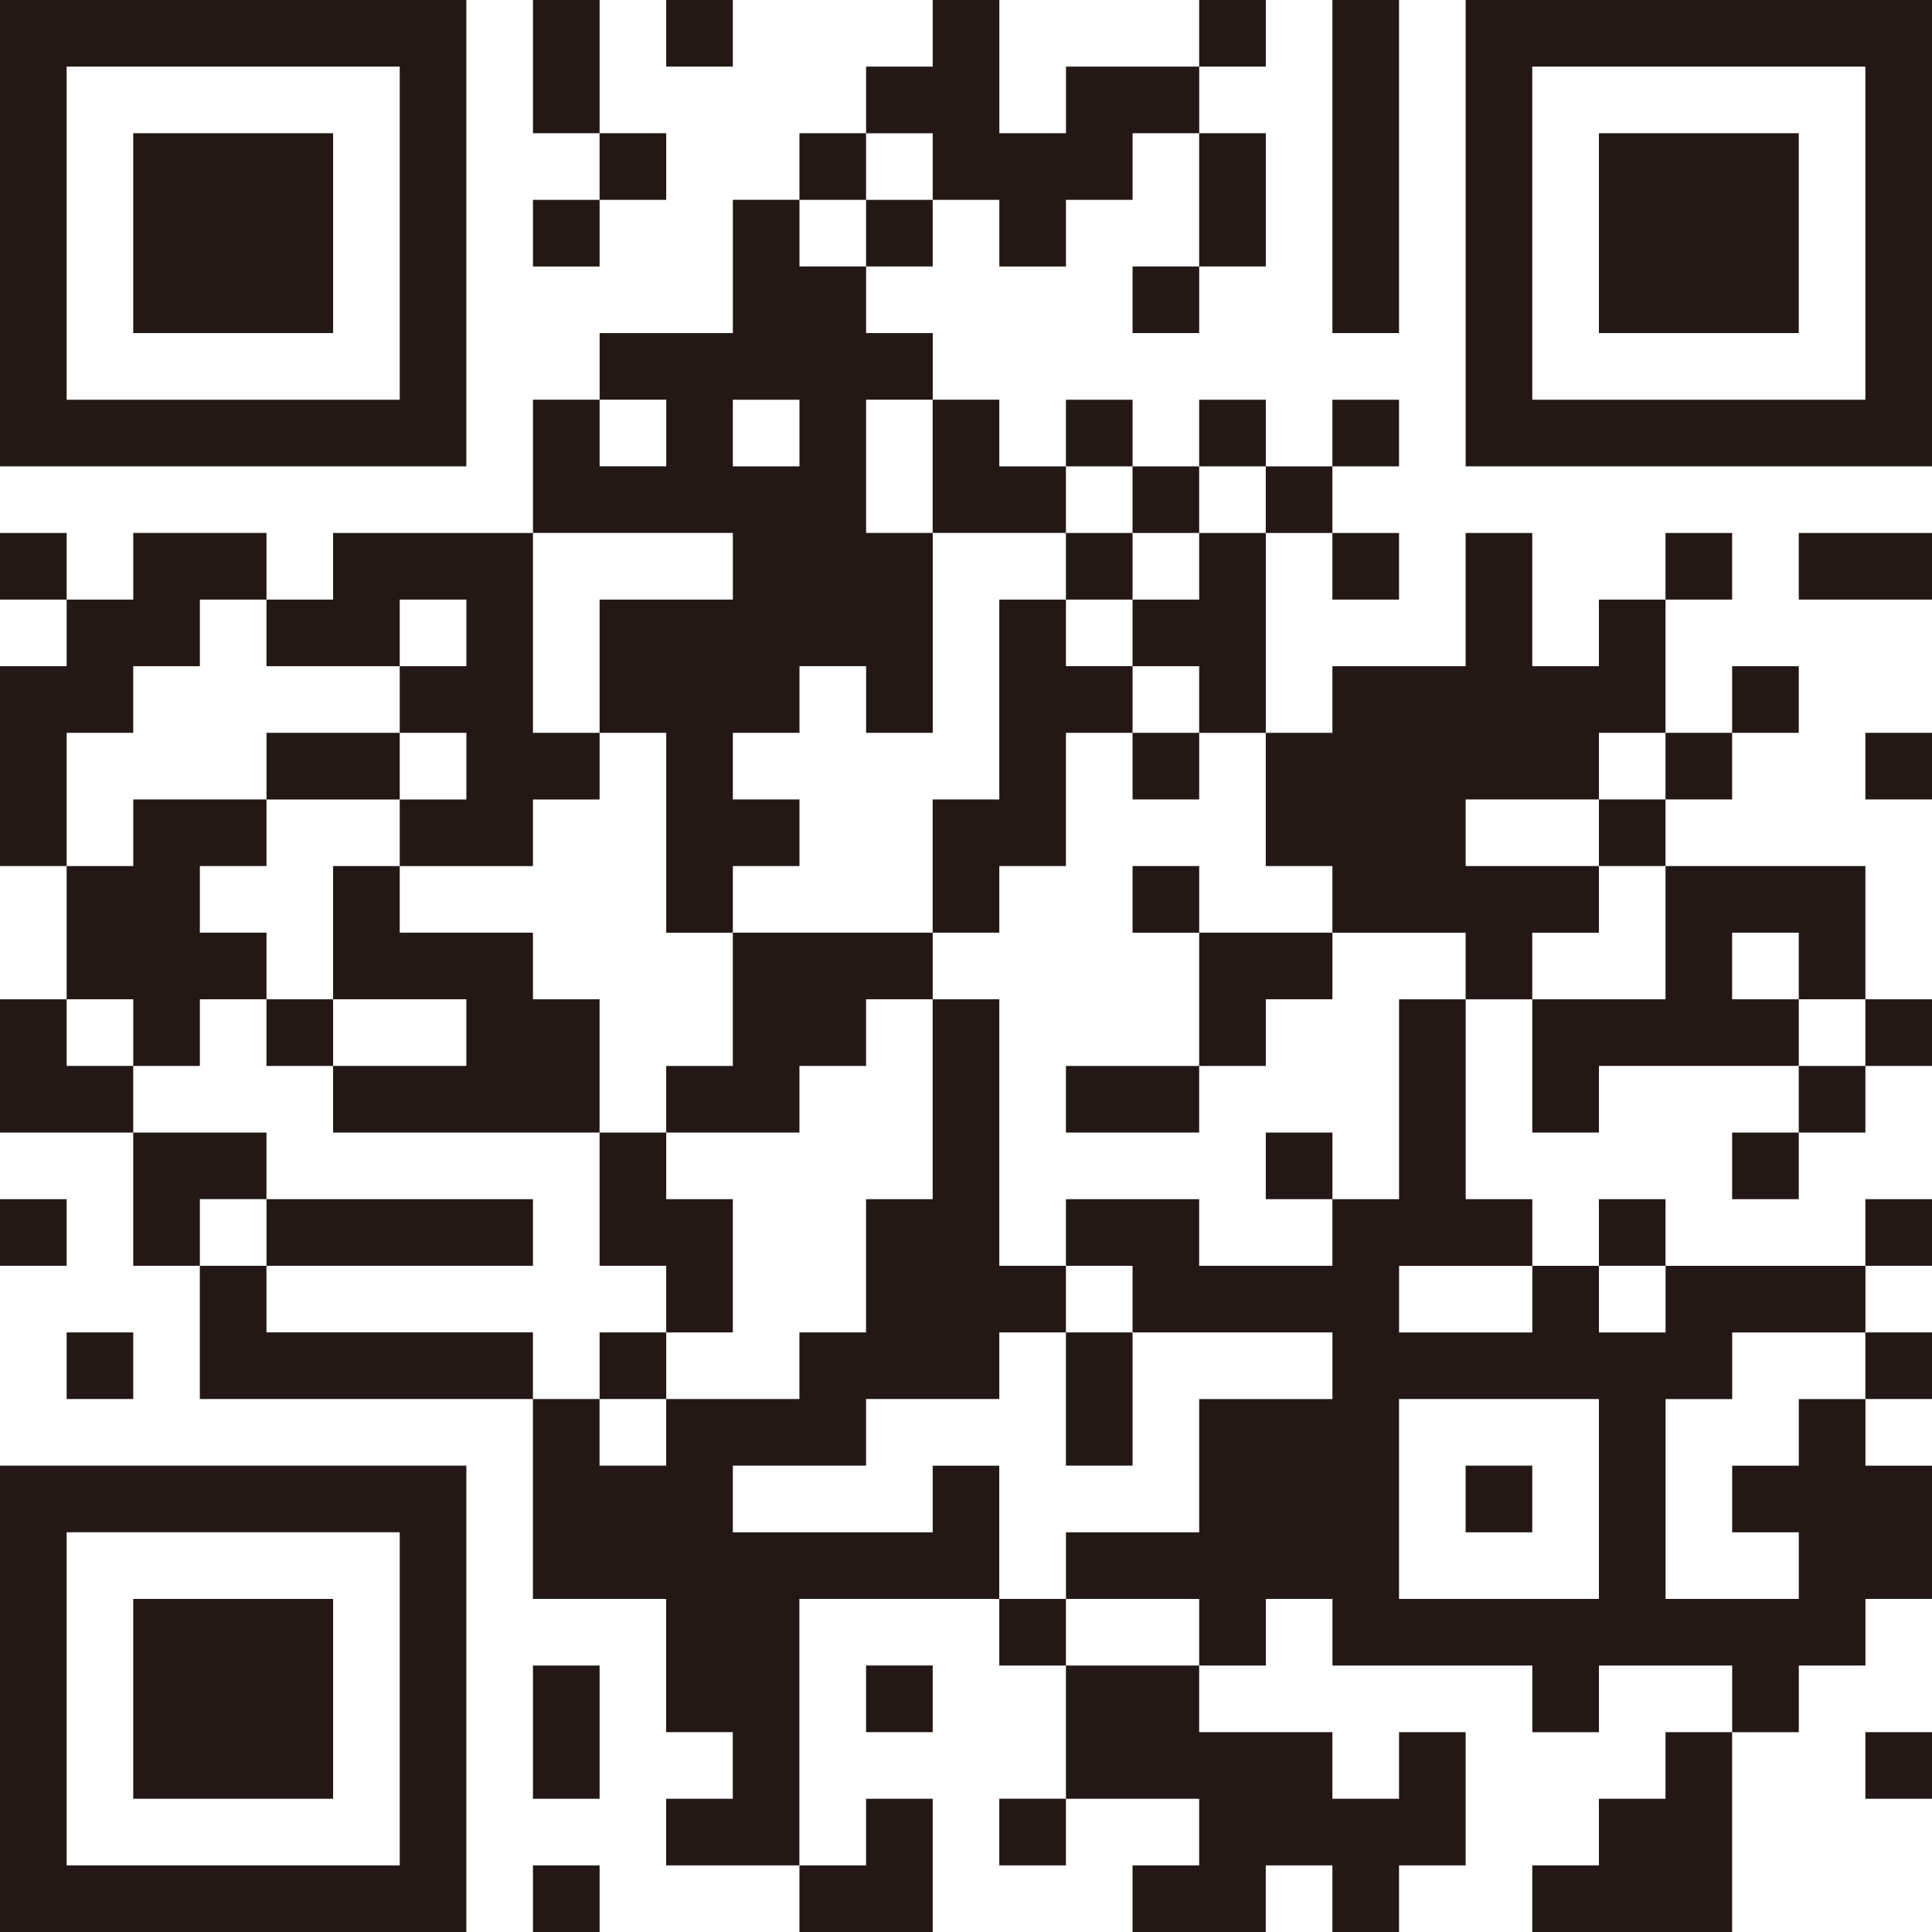
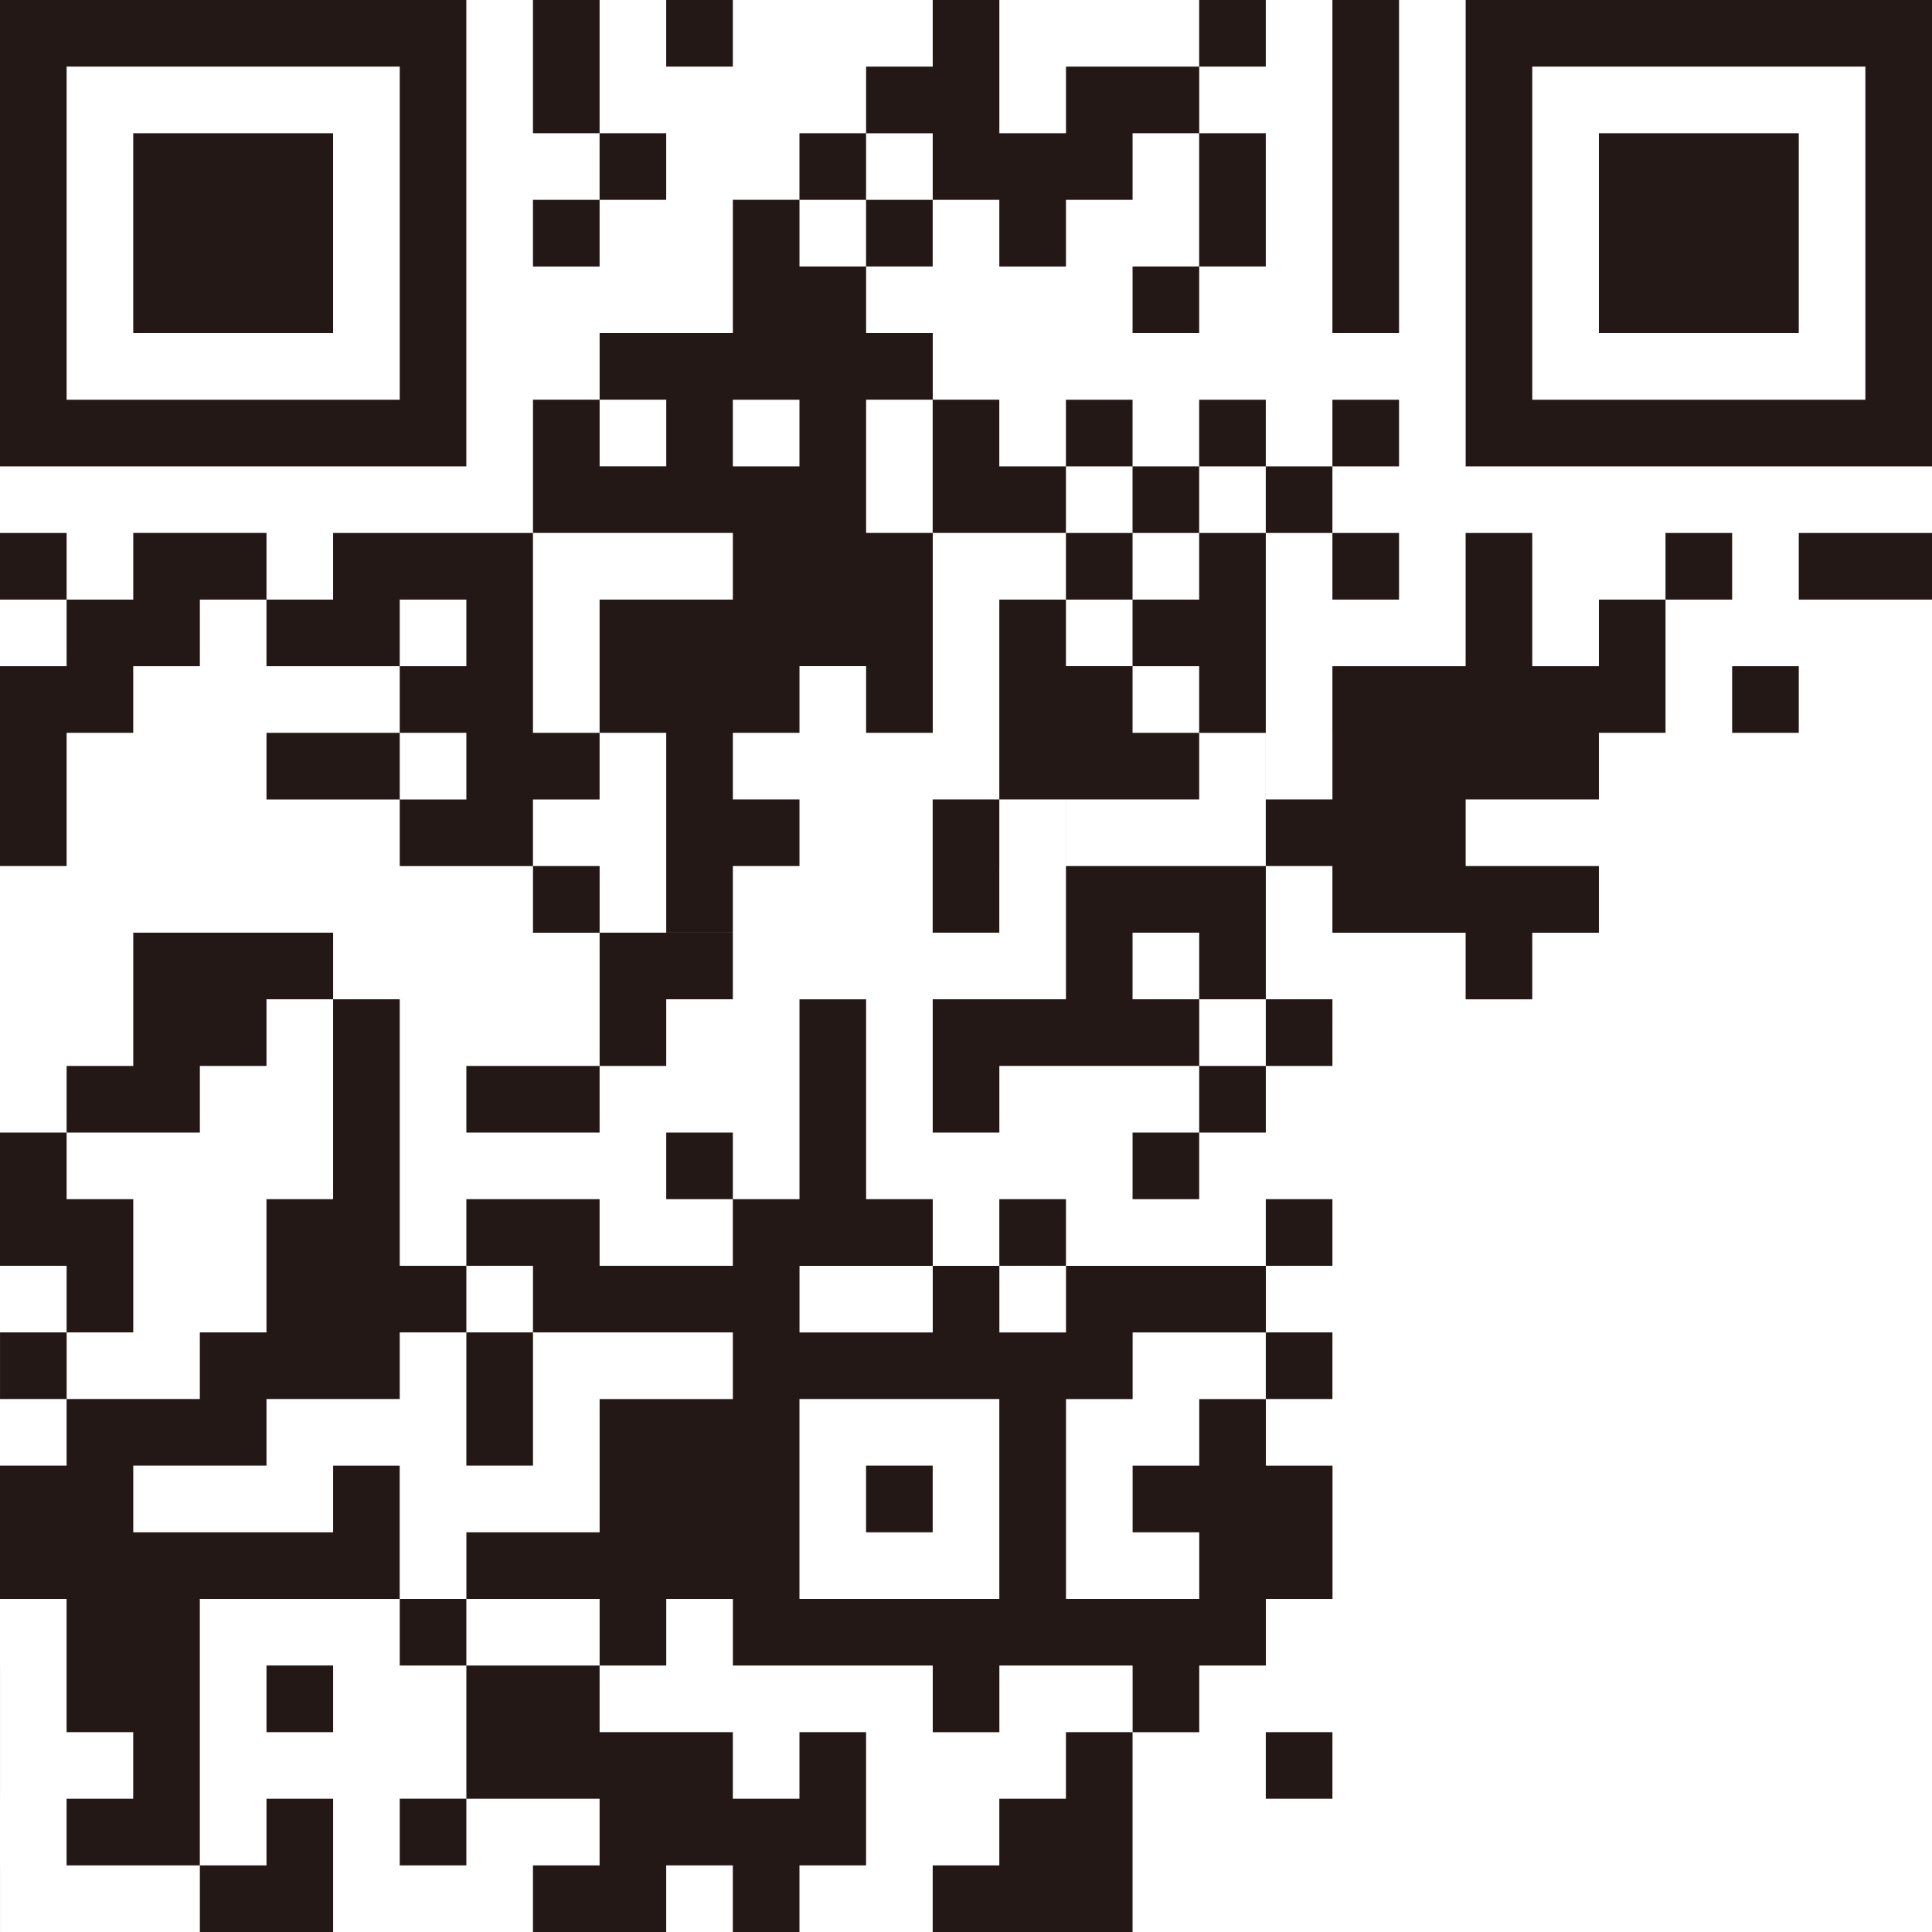
<svg xmlns="http://www.w3.org/2000/svg" height="80" viewBox="0 0 80 80" width="80">
-   <path d="m19.31 0h-19.31v19.31h19.31zm-2.758 16.552h-13.793v-13.793h13.793zm5.517-16.552v5.517h2.759v-5.517zm8.276 0h-2.759v2.759h2.759zm8.276 8.276h2.759v2.759h2.759v-2.759h2.759v-2.759h2.759v-2.759h-5.517v2.759h-2.759v-5.517h-2.759v2.759h-2.759v2.759h2.759v2.759zm13.793-8.276h-2.759v2.759h2.759zm5.517 0h-2.759v13.793h2.759zm2.759 0v19.31h19.31v-19.31zm16.551 16.552h-13.793v-13.793h13.793zm-63.448-11.035h-8.276v8.276h8.276zm13.793 0h-2.759v2.759h2.759zm8.276 0h-2.759v2.759h2.759zm16.552 5.517v-5.517h-2.759v5.517zm22.069-5.517h-8.276v8.276h8.276zm-49.655 2.759h-2.759v2.759h2.759zm5.517 16.552h-5.517v5.517h2.759v8.276h2.759v-2.759h2.759v-2.759h-2.759v-2.759h2.759v-2.759h2.759v2.759h2.759v-8.276h-2.759v-5.517h2.759v-2.759h-2.759v-2.759h-2.759v-2.759h-2.759v5.517h-5.517v2.759h2.759v2.759h-2.759v-2.759h-2.759v5.517h8.276v2.759zm0-8.276h2.759v2.759h-2.759zm5.517-5.518h2.759v-2.759h-2.759zm11.035 2.759h2.759v-2.759h-2.759zm-2.759 8.276v-2.759h-2.759v-2.759h-2.759v5.517h5.517zm2.759-5.517h-2.759v2.759h2.759zm5.517 0h-2.759v2.759h2.759zm5.517 0h-2.759v2.759h2.759zm-8.276 5.517v-2.759h-2.759v2.759zm5.517 0v-2.759h-2.759v2.759zm-55.172 0v2.759h2.759v-2.759zm5.517 8.276v-2.759h2.759v-2.759h2.759v-2.759h-5.517v2.759h-2.759v2.759h-2.759v8.276h2.759v-5.517h2.759zm11.035-2.759v-2.759h2.759v2.759h-2.759v2.759h2.759v2.759h-2.759v2.759h5.517v-2.759h2.759v-2.759h-2.759v-8.276h-8.276v2.759h-2.759v2.759h5.517zm30.345-2.758v-2.759h-2.759v2.759zm2.758 0h-2.759v2.759h2.759v2.759h2.759v-8.276h-2.759v2.759zm8.276 0v-2.759h-2.759v2.759zm8.276 13.793v-2.759h-5.517v-2.759h5.517v-2.759h2.759v-5.517h-2.759v2.759h-2.759v-5.517h-2.759v5.517h-5.517v2.759h-2.759v5.517h2.759v2.759h5.517v2.759h2.759v-2.759zm5.517-16.552h-2.759v2.759h2.759zm2.759 2.759h5.517v-2.759h-5.517zm-30.345 2.758v-2.759h-2.759v8.276h-2.759v5.517h2.759v-2.759h2.759v-5.517h2.759v-2.759h-2.759zm30.345 0h-2.759v2.759h2.759zm-57.931 2.759h-5.517v2.759h5.517zm30.345 2.758h2.759v-2.759h-2.759zm24.827 0v-2.759h-2.759v2.759zm5.517 0h2.759v-2.759h-2.759zm-71.724 11.035h2.759v-2.759h2.759v-2.759h-2.759v-2.759h2.759v-2.759h-5.517v2.759h-2.759v5.517h2.759v2.759zm60.69-8.276h2.759v-2.759h-2.759zm-44.138 5.517v-2.759h-5.517v-2.759h-2.759v5.517h5.517v2.759h-5.517v2.759h11.034v-5.517h-2.759zm24.828-5.517v2.759h2.759v-2.759zm24.827 5.517v-2.759h2.759v2.759h2.759v-5.517h-8.276v5.517h-5.517v5.517h2.759v-2.759h8.276v-2.759h-2.759zm-41.379 2.759h-2.759v2.759h5.517v-2.759h2.759v-2.759h2.759v-2.759h-8.276v5.517zm19.31 0h2.759v-2.759h2.759v-2.759h-5.517v5.517zm-46.896 0v-2.759h-2.759v5.517h5.517v-2.759h-2.759zm8.275-2.759v2.759h2.759v-2.759zm27.587 19.311v2.759h-8.276v-2.759h5.517v-2.759h5.517v-2.759h2.759v-2.759h-2.759v-11.034h-2.759v8.276h-2.759v5.517h-2.759v2.759h-5.517v2.759h-2.759v-2.759h-2.759v8.276h5.517v5.517h2.759v2.759h-2.759v2.759h5.517v-11.034h8.276v-5.517h-2.759zm19.31-11.035h-2.759v2.759h-5.517v-2.759h-5.517v2.759h2.759v2.759h8.276v2.759h-5.517v5.517h-5.517v2.759h5.517v2.759h2.759v-2.759h2.759v2.759h8.276v2.759h2.759v-2.759h5.517v2.759h2.759v-2.759h2.759v-2.759h2.759v-5.517h-2.759v-2.759h-2.759v2.759h-2.759v2.759h2.759v2.759h-5.517v-8.276h2.759v-2.759h5.517v-2.759h-8.276v2.759h-2.759v-2.759h-2.759v2.759h-5.517v-2.759h5.517v-2.759h-2.759v-8.276h-2.759v8.276zm8.276 8.276v8.276h-8.276v-8.276zm11.034-13.793h2.759v-2.759h-2.759zm-33.103 2.759h5.517v-2.759h-5.517zm30.345 0h2.759v-2.759h-2.759zm-63.449 2.758v-2.759h-5.517v5.517h2.759v-2.759h2.759zm19.311 0h-2.759v-2.759h-2.759v5.517h2.759v2.759h2.759zm22.069-2.758v2.759h2.759v-2.759zm19.31 2.758h2.759v-2.759h-2.759zm-68.965 0h-2.759v2.759h2.759zm19.31 2.759v-2.759h-11.034v2.759zm46.897-2.759h-2.759v2.759h2.759zm11.034 0h-2.759v2.759h2.759zm-68.966 5.517v-2.759h-2.759v5.517h13.793v-2.759h-11.034zm-8.275 2.759h2.759v-2.759h-2.759zm22.069-2.759v2.759h2.759v-2.759zm19.31 5.518h2.759v-5.517h-2.759zm35.862-2.759v-2.759h-2.759v2.759zm-80 22.069h19.31v-19.31h-19.31zm2.759-16.552h13.793v13.793h-13.793zm60.689-2.758h-2.759v2.759h2.759zm-57.931 13.793h8.276v-8.276h-8.276zm35.862-8.276v2.759h2.759v-2.759zm-19.31 8.276h2.759v-5.517h-2.759zm13.793-2.759h2.759v-2.759h-2.759zm8.276 2.759h5.517v2.759h-2.759v2.759h5.517v-2.759h2.759v2.759h2.759v-2.759h2.759v-5.517h-2.759v2.759h-2.759v-2.759h-5.517v-2.759h-5.517zm24.828 0h-2.759v2.759h-2.759v2.759h8.276v-8.276h-2.759v2.759zm8.275 0h2.759v-2.759h-2.759zm-38.62 5.517v-5.517h-2.759v2.759h-2.759v2.759h5.517zm2.758-2.759h2.759v-2.759h-2.759zm-19.31 2.759h2.759v-2.759h-2.759z" fill="#231815" fill-rule="evenodd" />
+   <path d="m19.31 0h-19.31v19.31h19.31zm-2.758 16.552h-13.793v-13.793h13.793zm5.517-16.552v5.517h2.759v-5.517zm8.276 0h-2.759v2.759h2.759zm8.276 8.276h2.759v2.759h2.759v-2.759h2.759v-2.759h2.759v-2.759h-5.517v2.759h-2.759v-5.517h-2.759v2.759h-2.759v2.759h2.759v2.759zm13.793-8.276h-2.759v2.759h2.759zm5.517 0h-2.759v13.793h2.759zm2.759 0v19.31h19.31v-19.31zm16.551 16.552h-13.793v-13.793h13.793zm-63.448-11.035h-8.276v8.276h8.276zm13.793 0h-2.759v2.759h2.759zm8.276 0h-2.759v2.759h2.759zm16.552 5.517v-5.517h-2.759v5.517zm22.069-5.517h-8.276v8.276h8.276zm-49.655 2.759h-2.759v2.759h2.759zm5.517 16.552h-5.517v5.517h2.759v8.276h2.759v-2.759h2.759v-2.759h-2.759v-2.759h2.759v-2.759h2.759v2.759h2.759v-8.276h-2.759v-5.517h2.759v-2.759h-2.759v-2.759h-2.759v-2.759h-2.759v5.517h-5.517v2.759h2.759v2.759h-2.759v-2.759h-2.759v5.517h8.276v2.759zm0-8.276h2.759v2.759h-2.759zm5.517-5.518h2.759v-2.759h-2.759zm11.035 2.759h2.759v-2.759h-2.759zm-2.759 8.276v-2.759h-2.759v-2.759h-2.759v5.517h5.517zm2.759-5.517h-2.759v2.759h2.759zm5.517 0h-2.759v2.759h2.759zm5.517 0h-2.759v2.759h2.759zm-8.276 5.517v-2.759h-2.759v2.759zm5.517 0v-2.759h-2.759v2.759zm-55.172 0v2.759h2.759v-2.759zm5.517 8.276v-2.759h2.759v-2.759h2.759v-2.759h-5.517v2.759h-2.759v2.759h-2.759v8.276h2.759v-5.517h2.759zm11.035-2.759v-2.759h2.759v2.759h-2.759v2.759h2.759v2.759h-2.759v2.759h5.517v-2.759h2.759v-2.759h-2.759v-8.276h-8.276v2.759h-2.759v2.759h5.517zm30.345-2.758v-2.759h-2.759v2.759zm2.758 0h-2.759v2.759h2.759v2.759h2.759v-8.276h-2.759v2.759zm8.276 0v-2.759h-2.759v2.759zm8.276 13.793v-2.759h-5.517v-2.759h5.517v-2.759h2.759v-5.517h-2.759v2.759h-2.759v-5.517h-2.759v5.517h-5.517v2.759h-2.759v5.517h2.759v2.759h5.517v2.759h2.759v-2.759zm5.517-16.552h-2.759v2.759h2.759zm2.759 2.759h5.517v-2.759h-5.517zm-30.345 2.758v-2.759h-2.759v8.276h-2.759v5.517h2.759v-2.759h2.759v-5.517h2.759v-2.759h-2.759zm30.345 0h-2.759v2.759h2.759zm-57.931 2.759h-5.517v2.759h5.517zm30.345 2.758h2.759v-2.759h-2.759zv-2.759h-2.759v2.759zm5.517 0h2.759v-2.759h-2.759zm-71.724 11.035h2.759v-2.759h2.759v-2.759h-2.759v-2.759h2.759v-2.759h-5.517v2.759h-2.759v5.517h2.759v2.759zm60.69-8.276h2.759v-2.759h-2.759zm-44.138 5.517v-2.759h-5.517v-2.759h-2.759v5.517h5.517v2.759h-5.517v2.759h11.034v-5.517h-2.759zm24.828-5.517v2.759h2.759v-2.759zm24.827 5.517v-2.759h2.759v2.759h2.759v-5.517h-8.276v5.517h-5.517v5.517h2.759v-2.759h8.276v-2.759h-2.759zm-41.379 2.759h-2.759v2.759h5.517v-2.759h2.759v-2.759h2.759v-2.759h-8.276v5.517zm19.31 0h2.759v-2.759h2.759v-2.759h-5.517v5.517zm-46.896 0v-2.759h-2.759v5.517h5.517v-2.759h-2.759zm8.275-2.759v2.759h2.759v-2.759zm27.587 19.311v2.759h-8.276v-2.759h5.517v-2.759h5.517v-2.759h2.759v-2.759h-2.759v-11.034h-2.759v8.276h-2.759v5.517h-2.759v2.759h-5.517v2.759h-2.759v-2.759h-2.759v8.276h5.517v5.517h2.759v2.759h-2.759v2.759h5.517v-11.034h8.276v-5.517h-2.759zm19.31-11.035h-2.759v2.759h-5.517v-2.759h-5.517v2.759h2.759v2.759h8.276v2.759h-5.517v5.517h-5.517v2.759h5.517v2.759h2.759v-2.759h2.759v2.759h8.276v2.759h2.759v-2.759h5.517v2.759h2.759v-2.759h2.759v-2.759h2.759v-5.517h-2.759v-2.759h-2.759v2.759h-2.759v2.759h2.759v2.759h-5.517v-8.276h2.759v-2.759h5.517v-2.759h-8.276v2.759h-2.759v-2.759h-2.759v2.759h-5.517v-2.759h5.517v-2.759h-2.759v-8.276h-2.759v8.276zm8.276 8.276v8.276h-8.276v-8.276zm11.034-13.793h2.759v-2.759h-2.759zm-33.103 2.759h5.517v-2.759h-5.517zm30.345 0h2.759v-2.759h-2.759zm-63.449 2.758v-2.759h-5.517v5.517h2.759v-2.759h2.759zm19.311 0h-2.759v-2.759h-2.759v5.517h2.759v2.759h2.759zm22.069-2.758v2.759h2.759v-2.759zm19.31 2.758h2.759v-2.759h-2.759zm-68.965 0h-2.759v2.759h2.759zm19.31 2.759v-2.759h-11.034v2.759zm46.897-2.759h-2.759v2.759h2.759zm11.034 0h-2.759v2.759h2.759zm-68.966 5.517v-2.759h-2.759v5.517h13.793v-2.759h-11.034zm-8.275 2.759h2.759v-2.759h-2.759zm22.069-2.759v2.759h2.759v-2.759zm19.31 5.518h2.759v-5.517h-2.759zm35.862-2.759v-2.759h-2.759v2.759zm-80 22.069h19.31v-19.31h-19.31zm2.759-16.552h13.793v13.793h-13.793zm60.689-2.758h-2.759v2.759h2.759zm-57.931 13.793h8.276v-8.276h-8.276zm35.862-8.276v2.759h2.759v-2.759zm-19.31 8.276h2.759v-5.517h-2.759zm13.793-2.759h2.759v-2.759h-2.759zm8.276 2.759h5.517v2.759h-2.759v2.759h5.517v-2.759h2.759v2.759h2.759v-2.759h2.759v-5.517h-2.759v2.759h-2.759v-2.759h-5.517v-2.759h-5.517zm24.828 0h-2.759v2.759h-2.759v2.759h8.276v-8.276h-2.759v2.759zm8.275 0h2.759v-2.759h-2.759zm-38.62 5.517v-5.517h-2.759v2.759h-2.759v2.759h5.517zm2.758-2.759h2.759v-2.759h-2.759zm-19.31 2.759h2.759v-2.759h-2.759z" fill="#231815" fill-rule="evenodd" />
</svg>